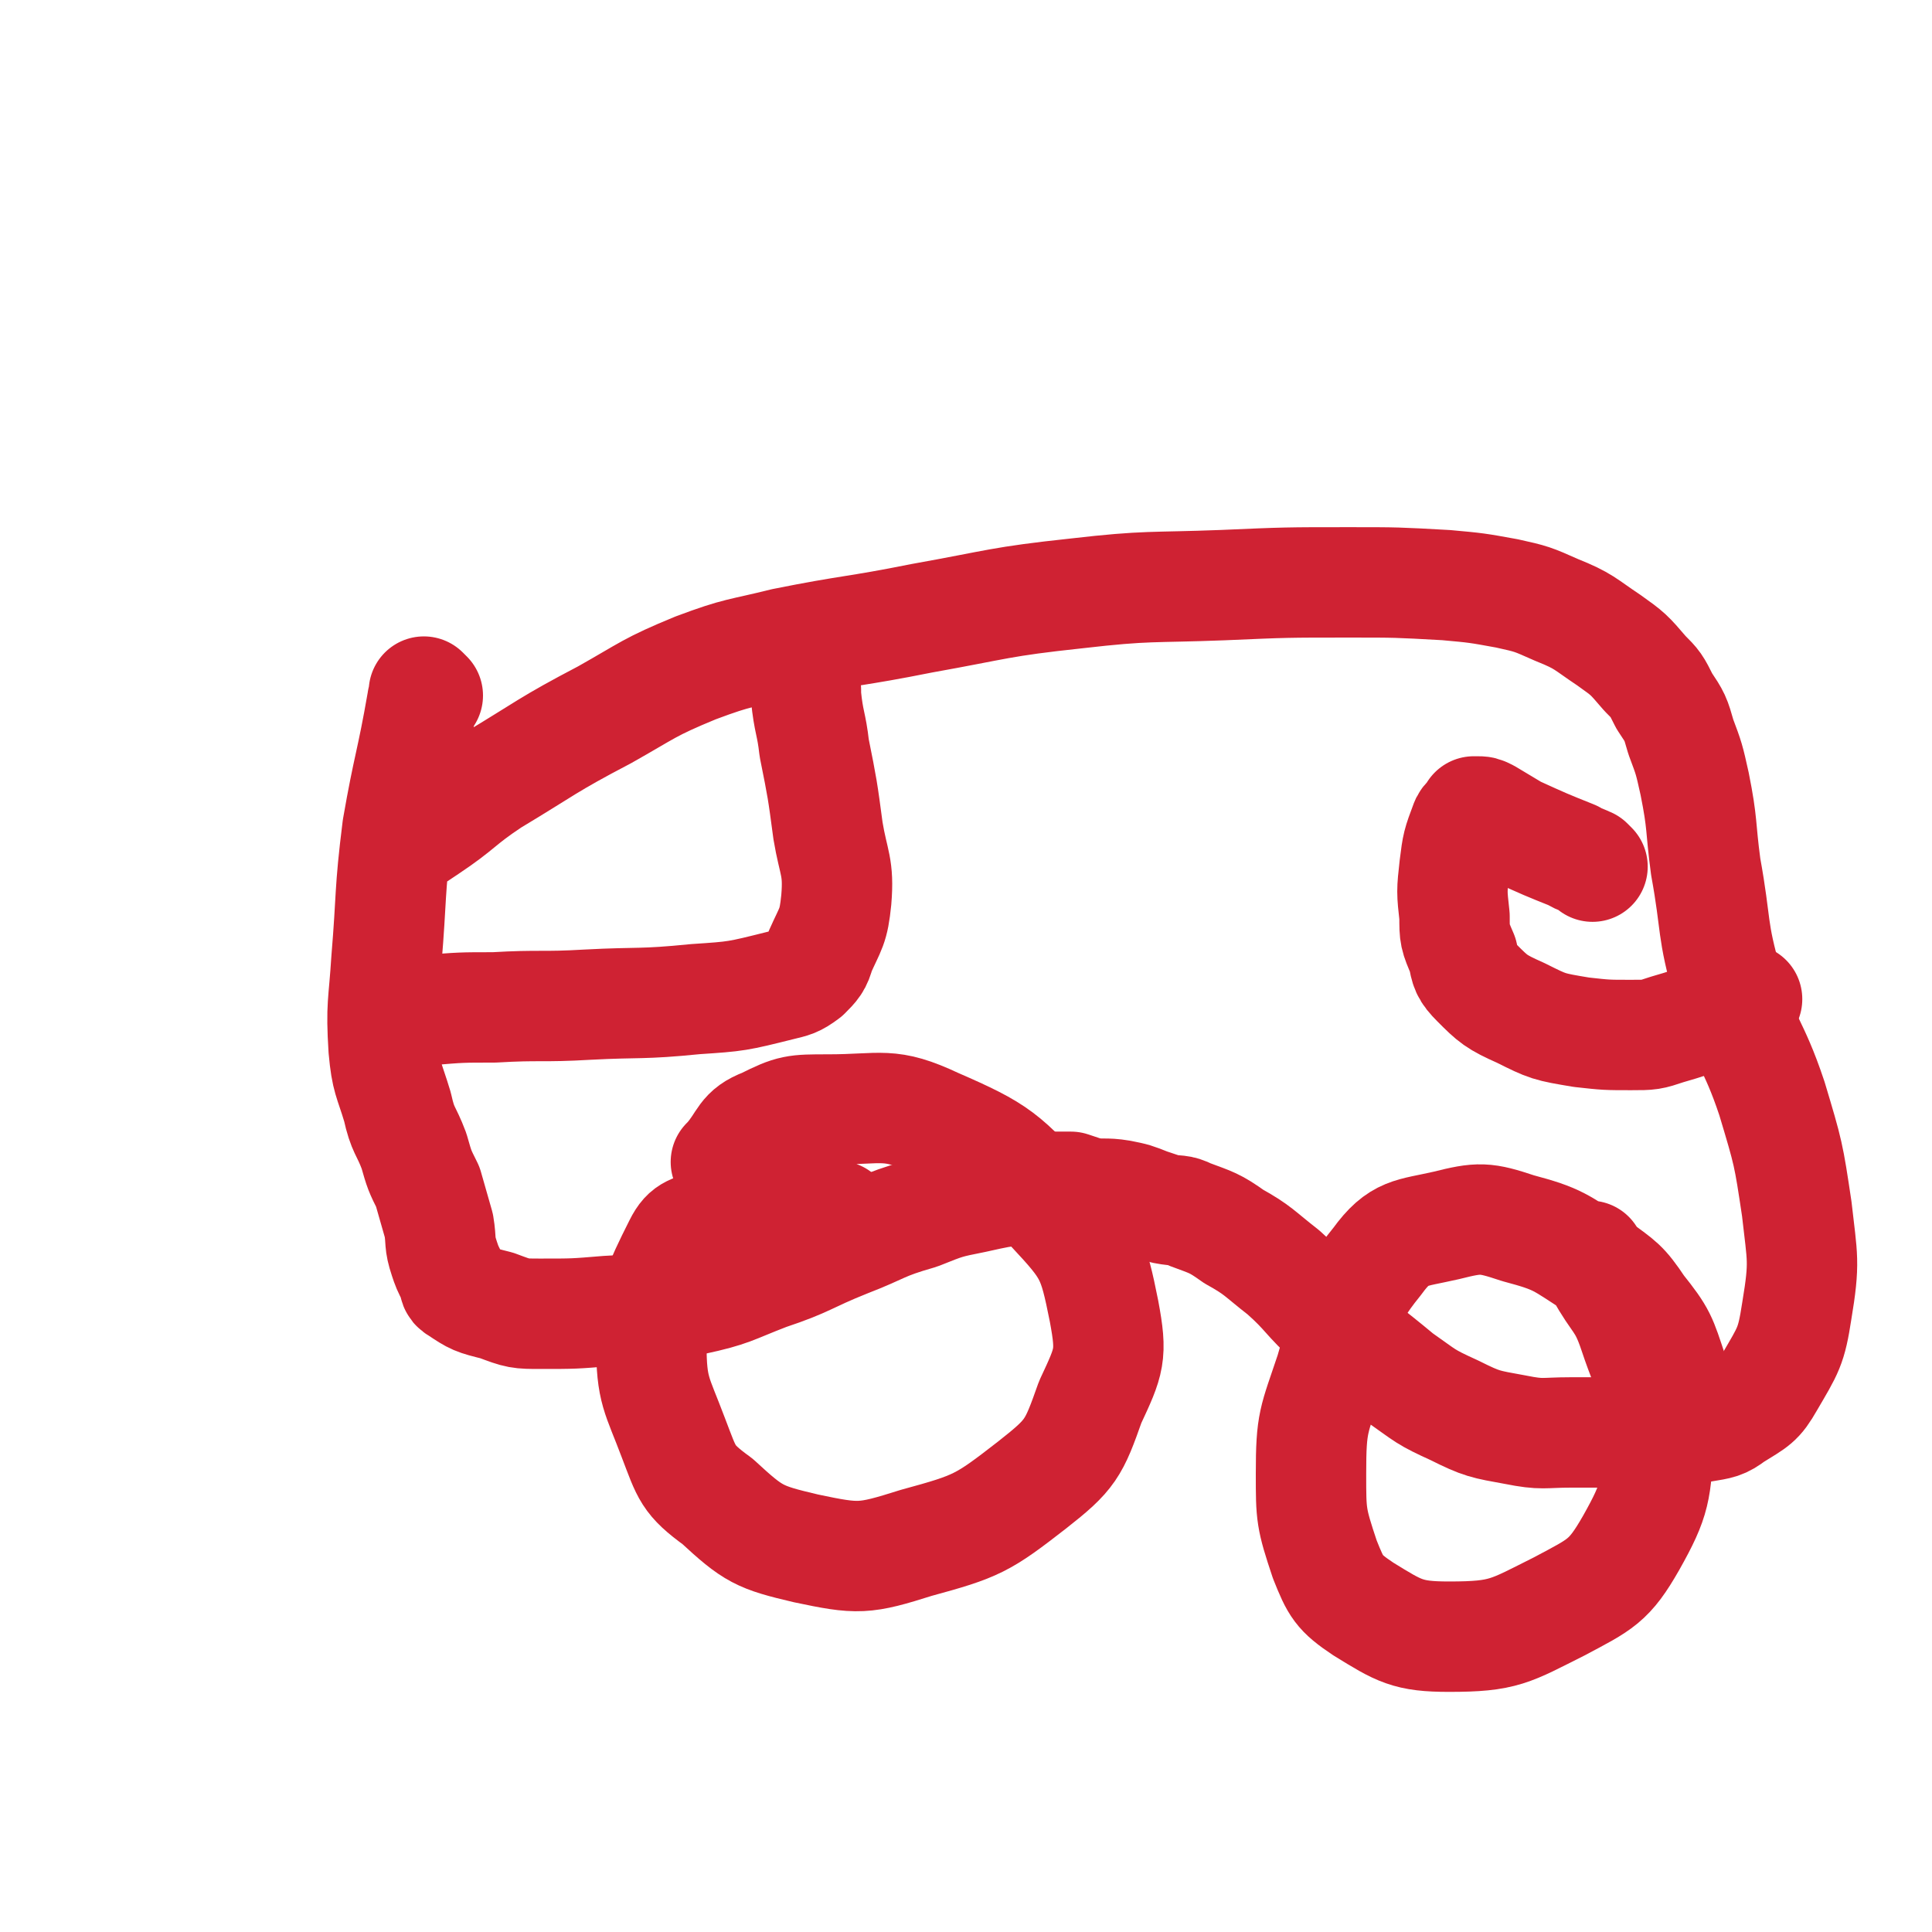
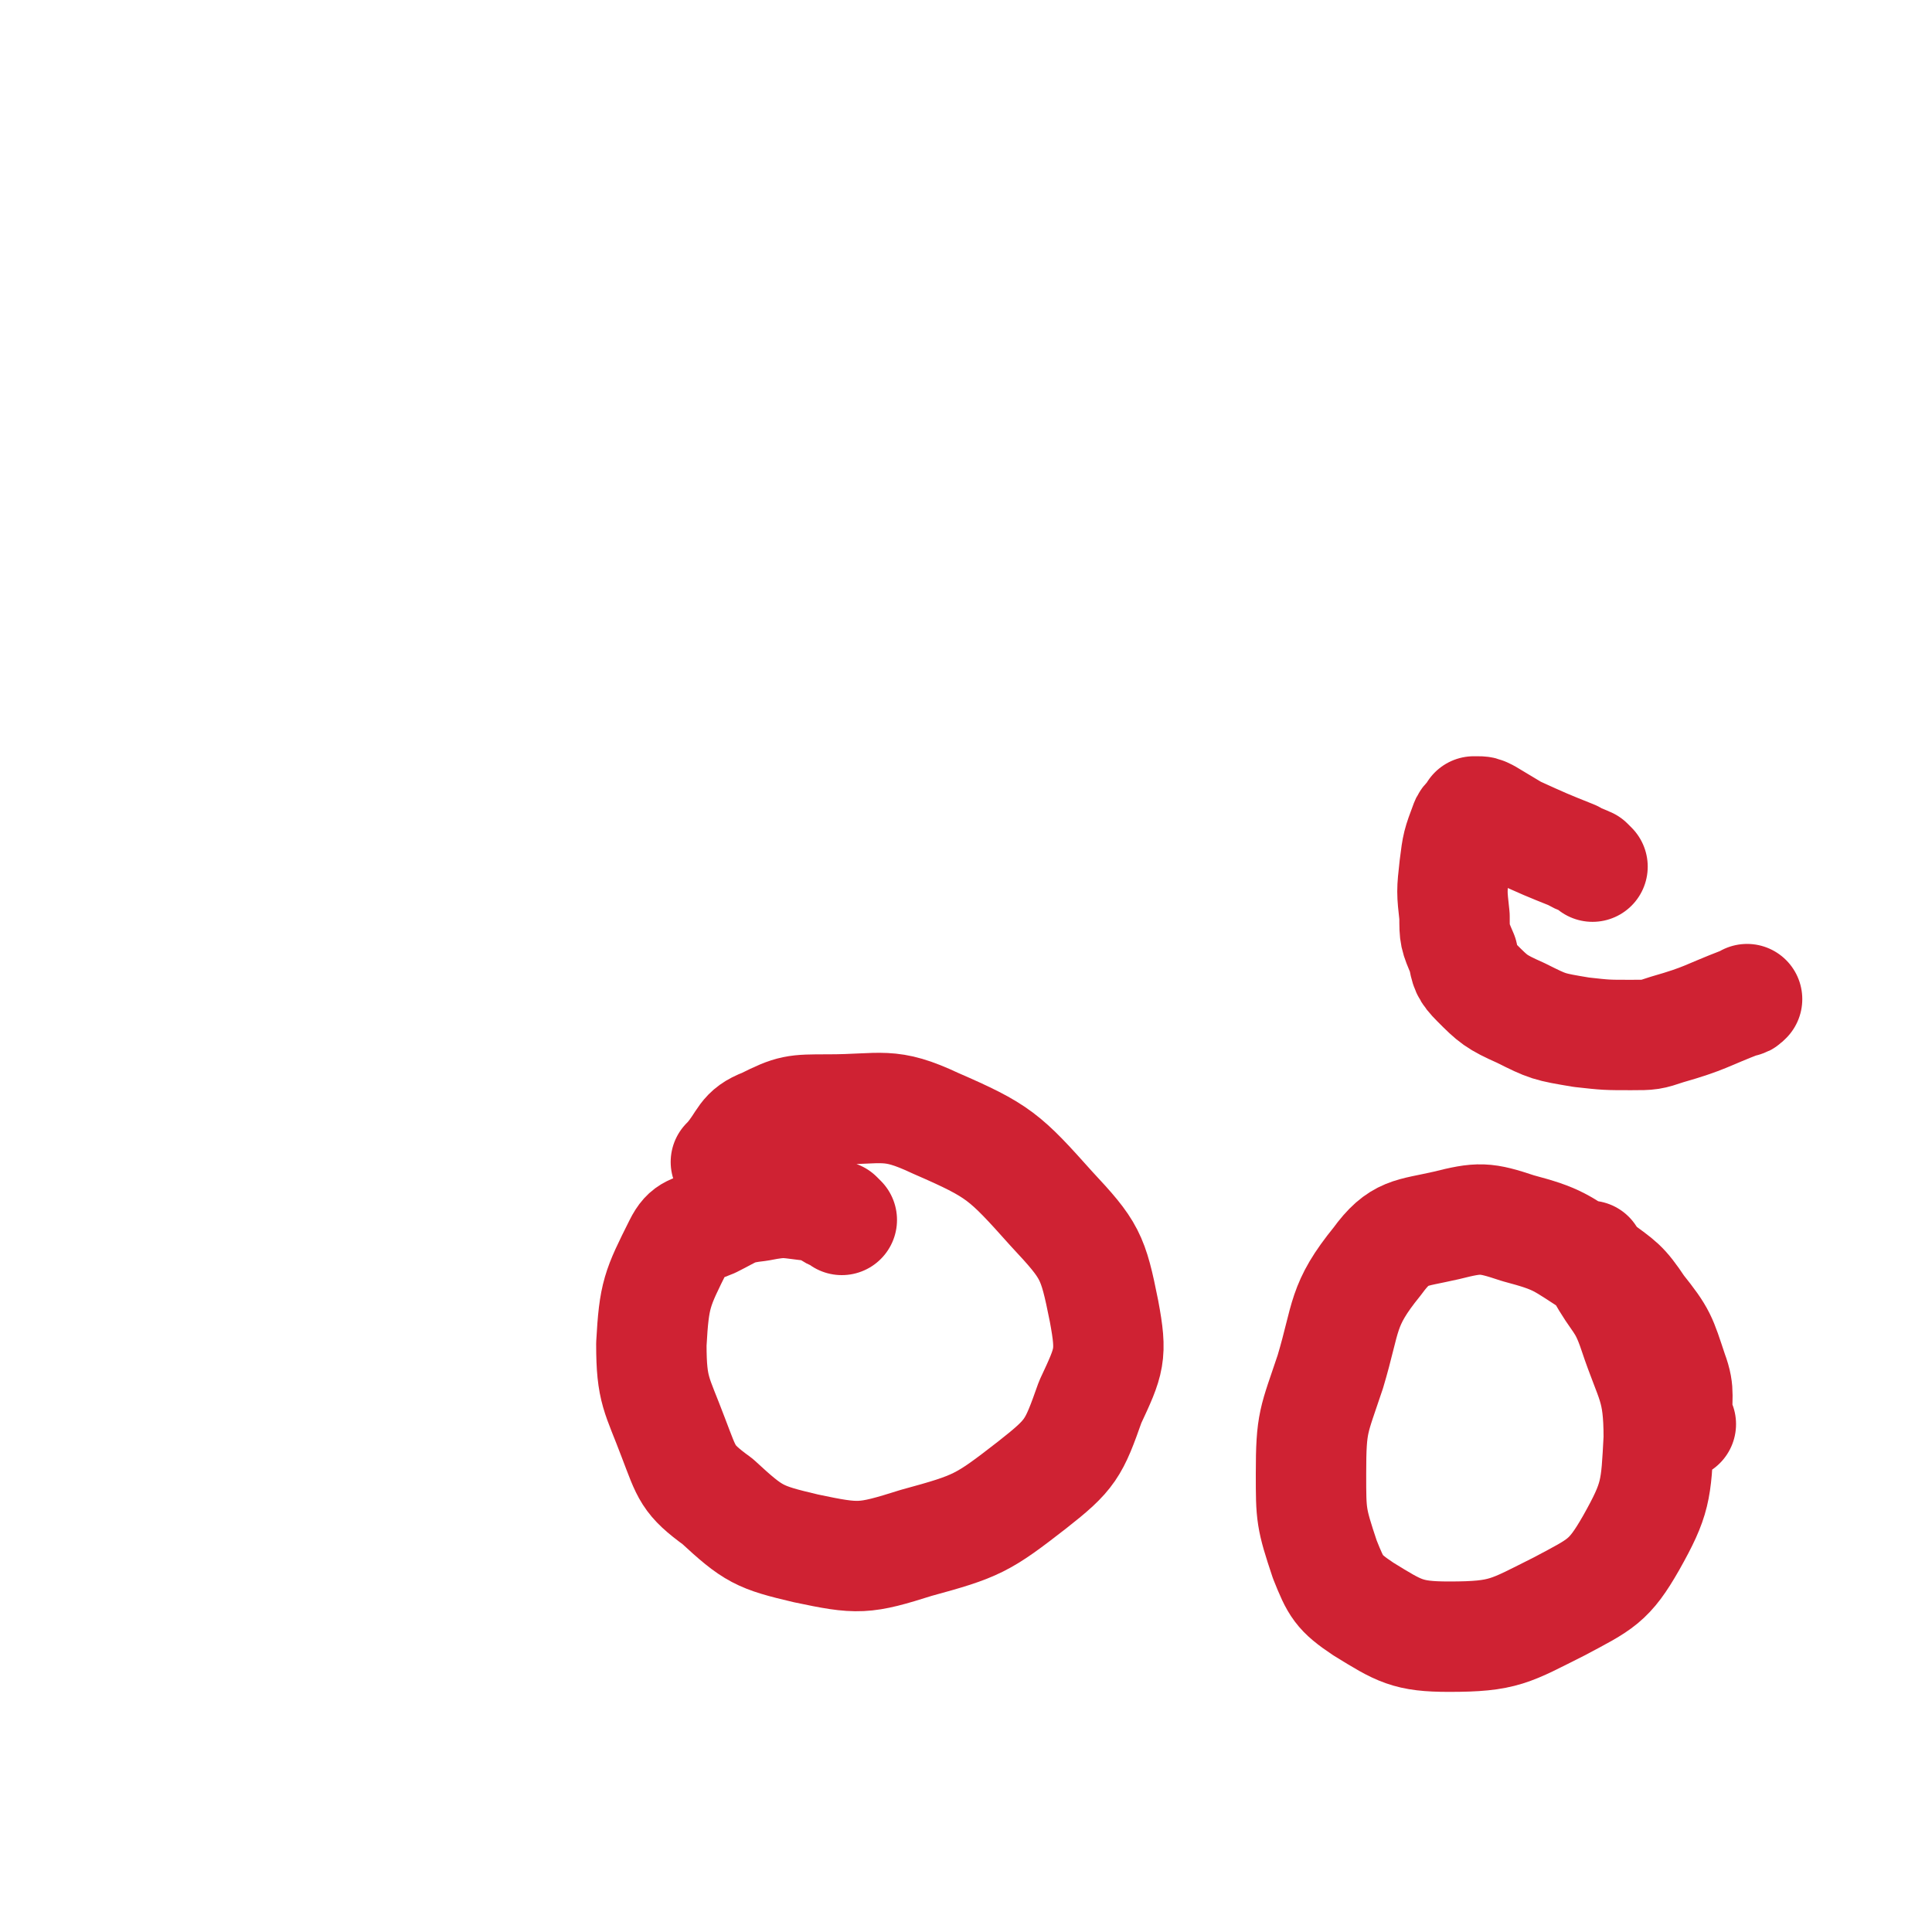
<svg xmlns="http://www.w3.org/2000/svg" viewBox="0 0 700 700" version="1.1">
  <g fill="none" stroke="#CF2233" stroke-width="40" stroke-linecap="round" stroke-linejoin="round">
-     <path d="M155,252c-1,-1 -1,-1 -1,-1 -1,-1 0,0 0,0 0,2 -1,2 -1,3 -4,23 -5,23 -9,46 -3,24 -2,24 -4,48 -1,16 -2,16 -1,32 1,11 2,11 5,21 2,9 3,8 6,16 2,7 2,7 5,13 2,7 2,7 4,14 1,6 0,6 2,12 1,3 1,3 3,7 1,2 0,3 2,4 6,4 6,4 14,6 8,3 8,3 16,3 12,0 12,0 24,-1 16,-1 16,0 31,-4 14,-3 14,-4 27,-9 15,-5 14,-6 29,-12 13,-5 12,-6 26,-10 10,-4 10,-4 20,-6 9,-2 9,-2 17,-3 6,-1 6,-1 11,-1 3,0 3,0 6,0 0,0 -1,0 -1,0 0,0 0,0 0,0 1,0 1,0 2,0 0,0 0,0 0,0 3,1 3,1 6,2 6,1 6,0 12,1 5,1 5,1 10,3 3,1 3,1 6,2 5,1 5,0 9,2 8,3 9,3 16,8 9,5 9,6 18,13 9,8 8,9 18,18 11,10 12,10 24,20 10,7 9,7 20,12 10,5 11,5 22,7 10,2 10,1 20,1 11,0 11,0 22,0 6,0 6,-1 13,-1 6,0 6,0 13,-1 6,-1 7,-1 11,-4 8,-5 9,-5 13,-12 7,-12 8,-13 10,-26 3,-18 2,-19 0,-37 -3,-20 -3,-20 -9,-40 -7,-21 -10,-20 -16,-41 -6,-21 -4,-21 -8,-43 -2,-15 -1,-15 -4,-30 -2,-9 -2,-9 -5,-17 -2,-7 -2,-7 -6,-13 -3,-6 -3,-6 -7,-10 -6,-7 -6,-7 -13,-12 -9,-6 -9,-7 -19,-11 -9,-4 -9,-4 -18,-6 -11,-2 -11,-2 -22,-3 -18,-1 -18,-1 -35,-1 -23,0 -23,0 -46,1 -26,1 -27,0 -53,3 -28,3 -28,4 -56,9 -25,5 -25,4 -50,9 -16,4 -16,3 -32,9 -17,7 -17,8 -33,17 -21,11 -21,12 -41,24 -12,8 -11,9 -23,17 -3,2 -3,2 -6,4 0,0 0,0 0,0 " />
    <path d="M305,442c-1,-1 -1,-1 -1,-1 -1,-1 0,0 0,0 -4,-1 -4,-3 -9,-4 -10,-1 -10,-2 -20,0 -9,1 -9,2 -17,6 -7,3 -9,2 -12,8 -8,16 -9,18 -10,36 0,17 2,18 8,34 5,13 5,15 16,23 13,12 15,13 32,17 19,4 21,4 40,-2 22,-6 24,-7 42,-21 14,-11 15,-13 21,-30 7,-15 8,-17 5,-33 -4,-20 -5,-22 -19,-37 -17,-19 -19,-21 -42,-31 -17,-8 -19,-5 -39,-5 -12,0 -13,0 -23,5 -8,3 -7,6 -13,13 0,0 0,0 -1,1 " />
    <path d="M609,516c-1,-1 -1,-1 -1,-1 -1,-1 0,0 0,0 -1,-9 1,-10 -2,-18 -4,-12 -4,-13 -12,-23 -6,-9 -7,-9 -15,-15 -14,-9 -14,-10 -29,-14 -12,-4 -14,-4 -26,-1 -13,3 -17,2 -25,13 -13,16 -11,20 -17,40 -6,18 -7,18 -7,37 0,15 0,16 5,31 4,10 5,12 14,18 13,8 16,10 31,10 20,0 22,-2 40,-11 15,-8 18,-9 26,-23 9,-16 9,-19 10,-38 0,-19 -3,-20 -9,-38 -4,-12 -6,-11 -12,-22 -2,-3 -2,-3 -4,-6 " />
-     <path d="M148,368c-1,-1 -1,-1 -1,-1 -1,-1 0,0 0,0 1,0 1,0 2,0 3,0 3,-1 6,-1 12,-1 12,-1 24,-1 17,-1 17,0 34,-1 19,-1 19,0 39,-2 15,-1 15,-1 31,-5 4,-1 5,-1 9,-4 3,-3 4,-4 5,-8 4,-9 5,-9 6,-19 1,-12 -1,-13 -3,-25 -2,-15 -2,-15 -5,-30 -1,-9 -2,-9 -3,-19 0,-1 0,-1 0,-2 0,0 0,0 0,0 0,0 0,0 0,0 " />
    <path d="M577,314c-1,-1 -1,-1 -1,-1 -1,-1 0,0 0,0 0,0 0,0 0,0 0,0 0,0 0,0 -3,-2 -3,-1 -6,-3 -10,-4 -10,-4 -21,-9 -5,-3 -5,-3 -10,-6 -2,-1 -2,-1 -4,-1 0,0 -1,0 -1,0 0,0 1,0 1,0 -1,2 -3,2 -4,4 -3,8 -3,8 -4,16 -1,9 -1,9 0,18 0,7 0,7 3,14 1,5 1,6 5,10 6,6 7,7 16,11 10,5 10,5 22,7 9,1 9,1 18,1 7,0 7,0 13,-2 14,-4 14,-5 27,-10 1,0 1,0 2,-1 " />
  </g>
</svg>